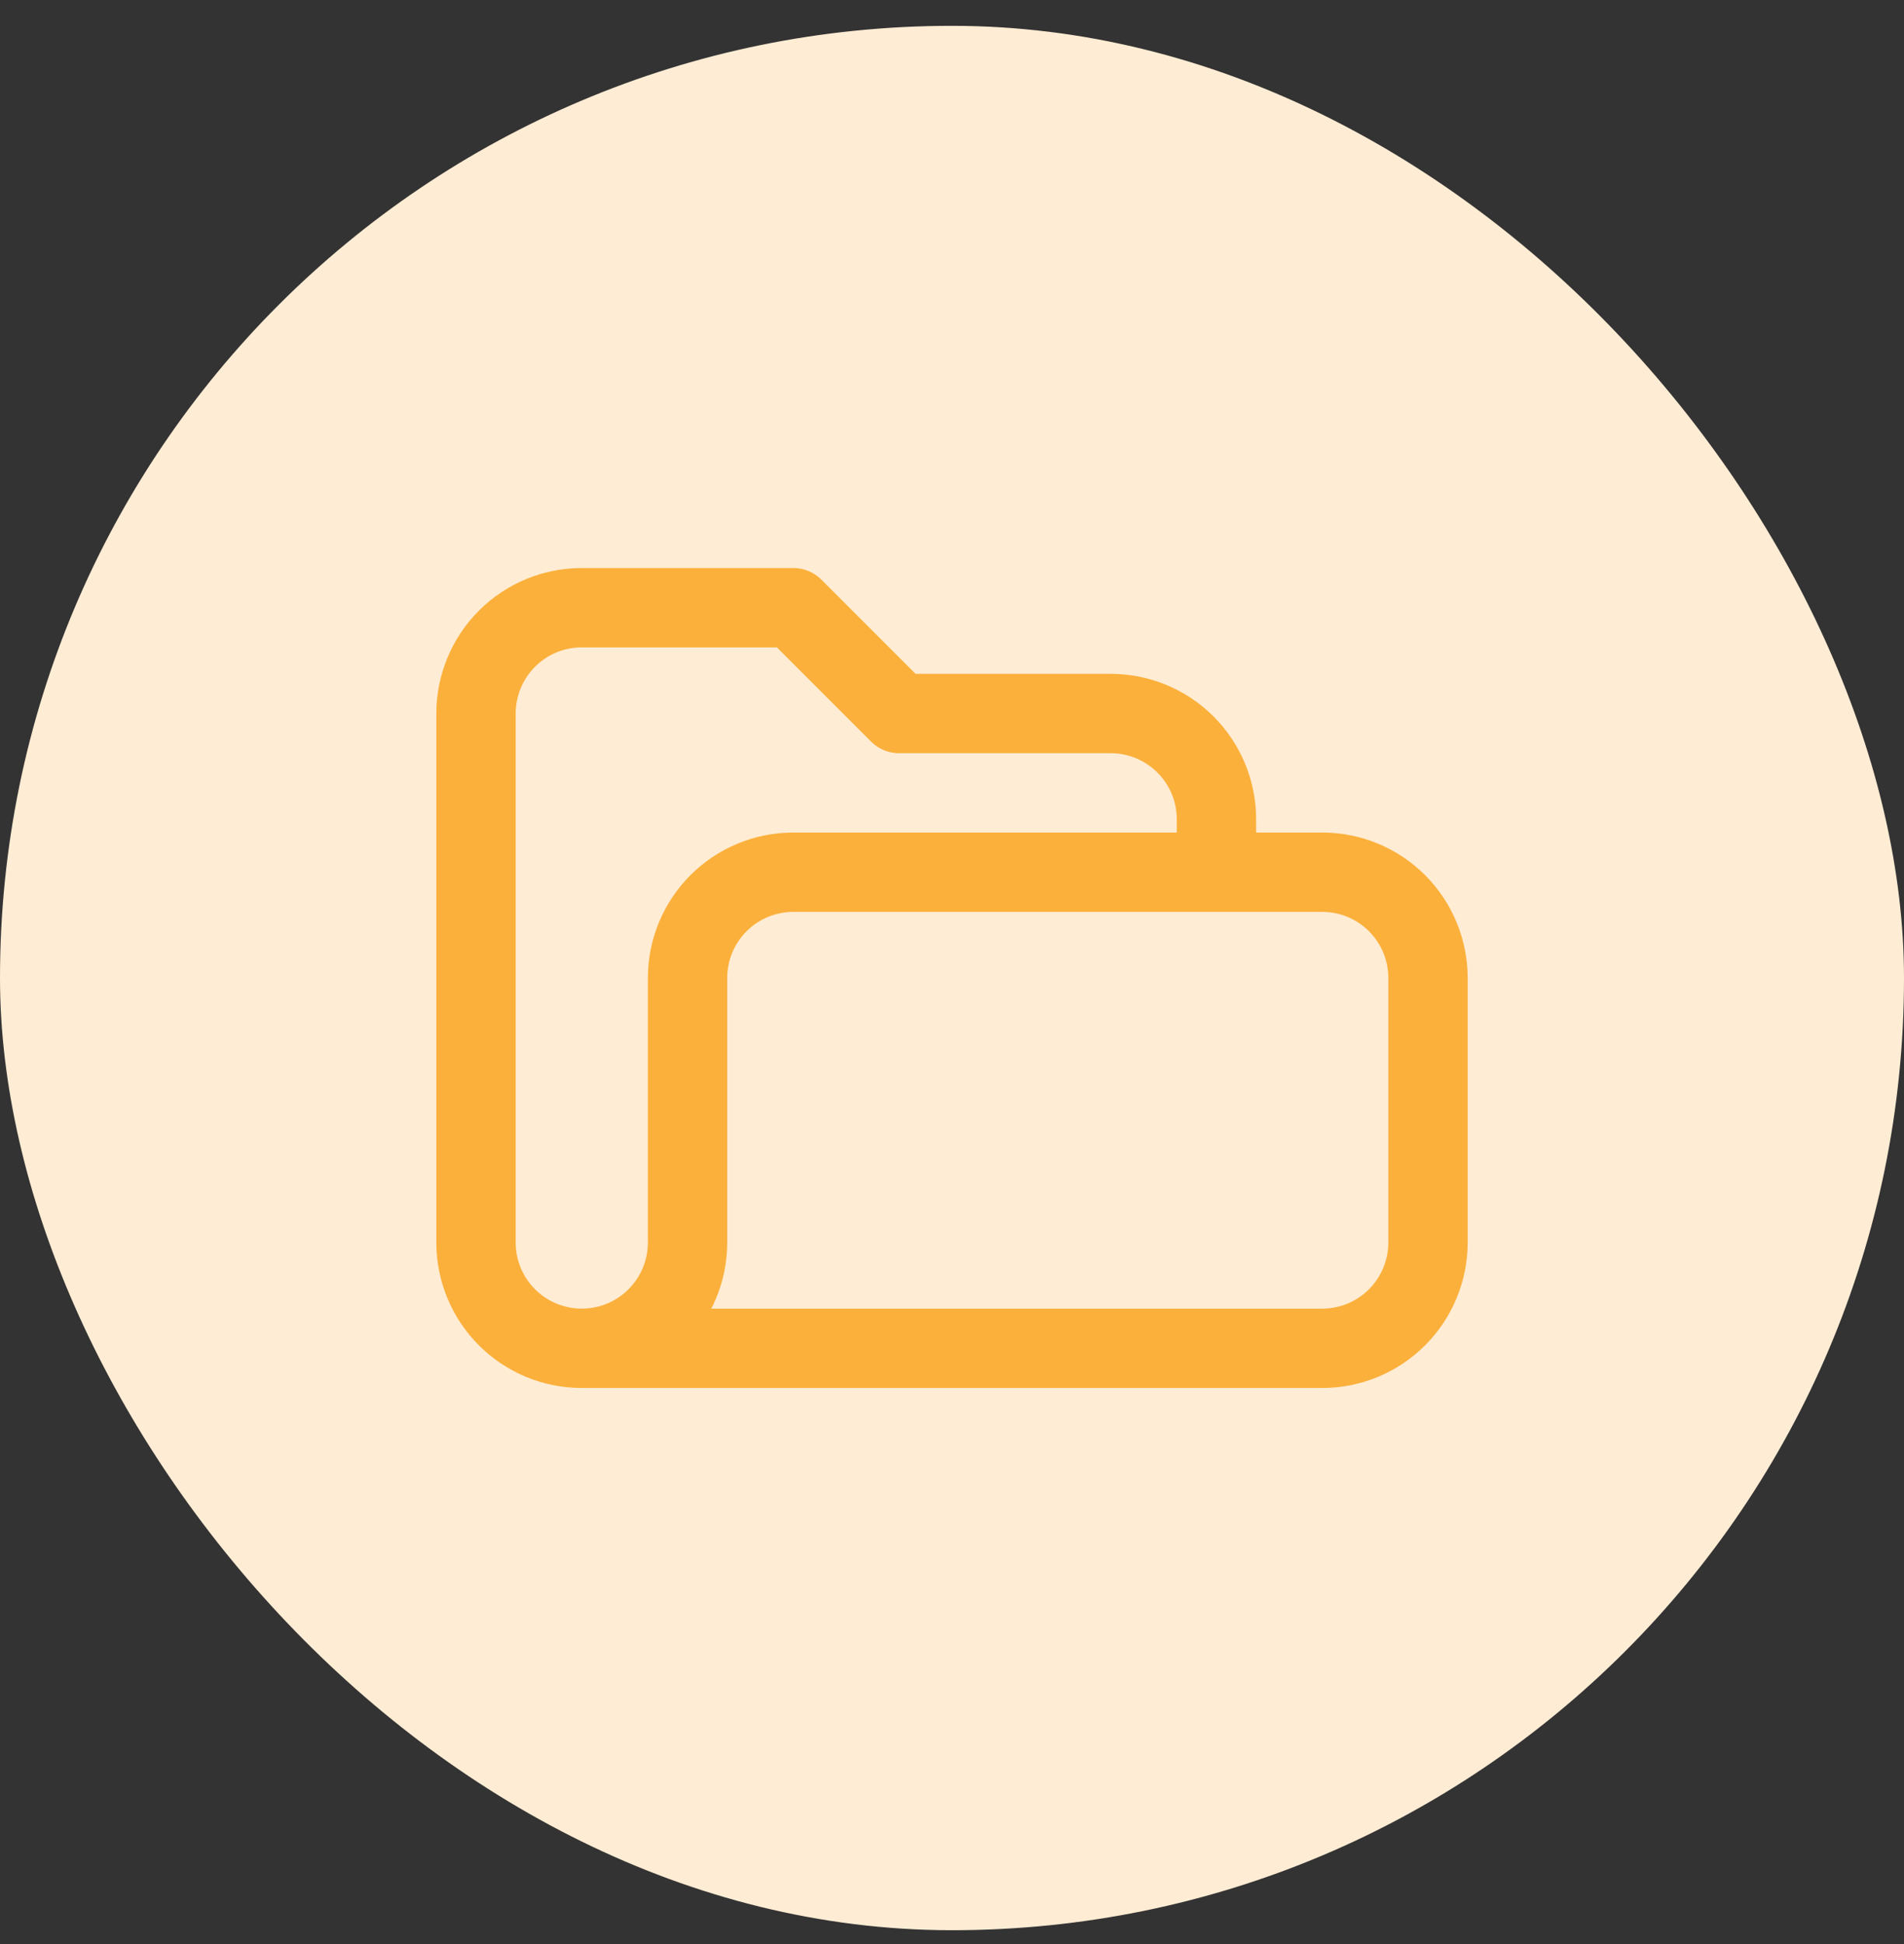
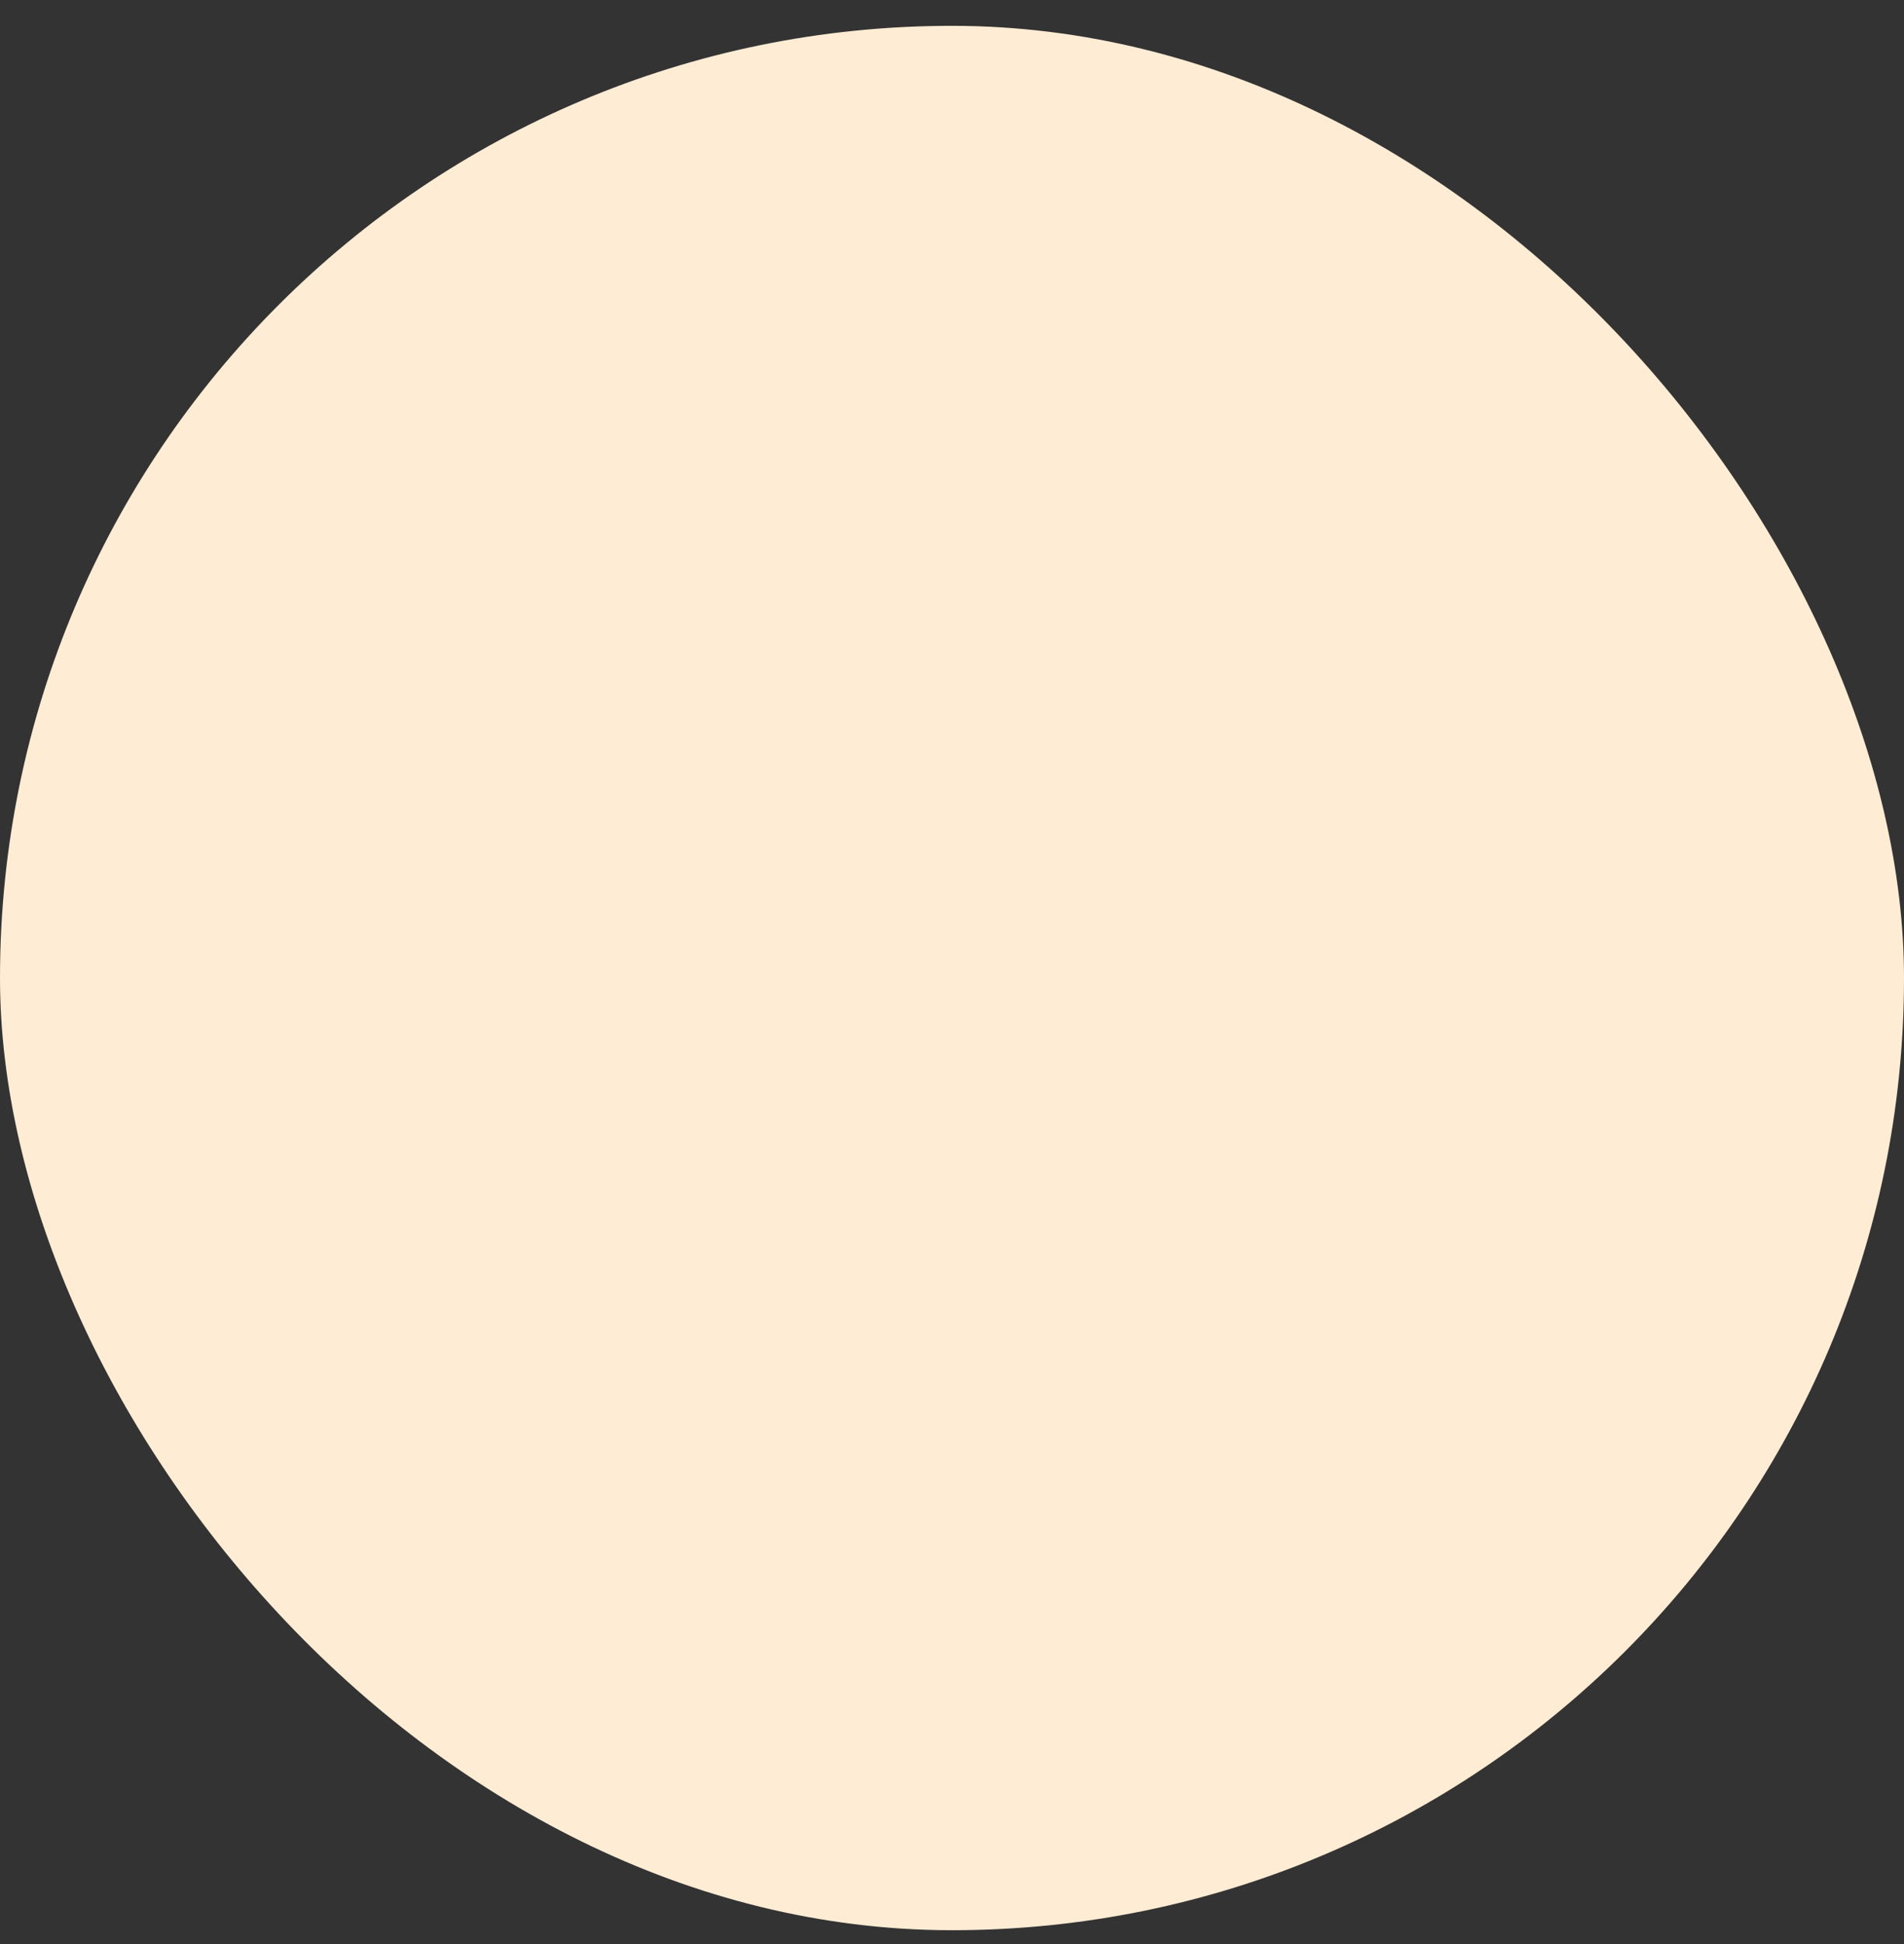
<svg xmlns="http://www.w3.org/2000/svg" width="48" height="49" viewBox="0 0 48 49" fill="none">
  <rect x="0" y="0" width="48" height="49" fill="#333333" stroke="none" />
  <rect y="0.651" width="48" height="48" rx="24" fill="#FFECD4" />
-   <path d="M14.667 33.984C13.959 33.984 13.281 33.703 12.781 33.203C12.281 32.703 12 32.025 12 31.317V17.984C12 17.277 12.281 16.599 12.781 16.098C13.281 15.598 13.959 15.317 14.667 15.317H20L22.667 17.984H28C28.707 17.984 29.386 18.265 29.886 18.765C30.386 19.265 30.667 19.944 30.667 20.651V21.984M14.667 33.984H33.333C34.041 33.984 34.719 33.703 35.219 33.203C35.719 32.703 36 32.025 36 31.317V24.651C36 23.944 35.719 23.265 35.219 22.765C34.719 22.265 34.041 21.984 33.333 21.984H20C19.293 21.984 18.614 22.265 18.114 22.765C17.614 23.265 17.333 23.944 17.333 24.651V31.317C17.333 32.025 17.052 32.703 16.552 33.203C16.052 33.703 15.374 33.984 14.667 33.984Z" stroke="#FBB03B" stroke-width="2" stroke-linecap="round" stroke-linejoin="round" />
</svg>